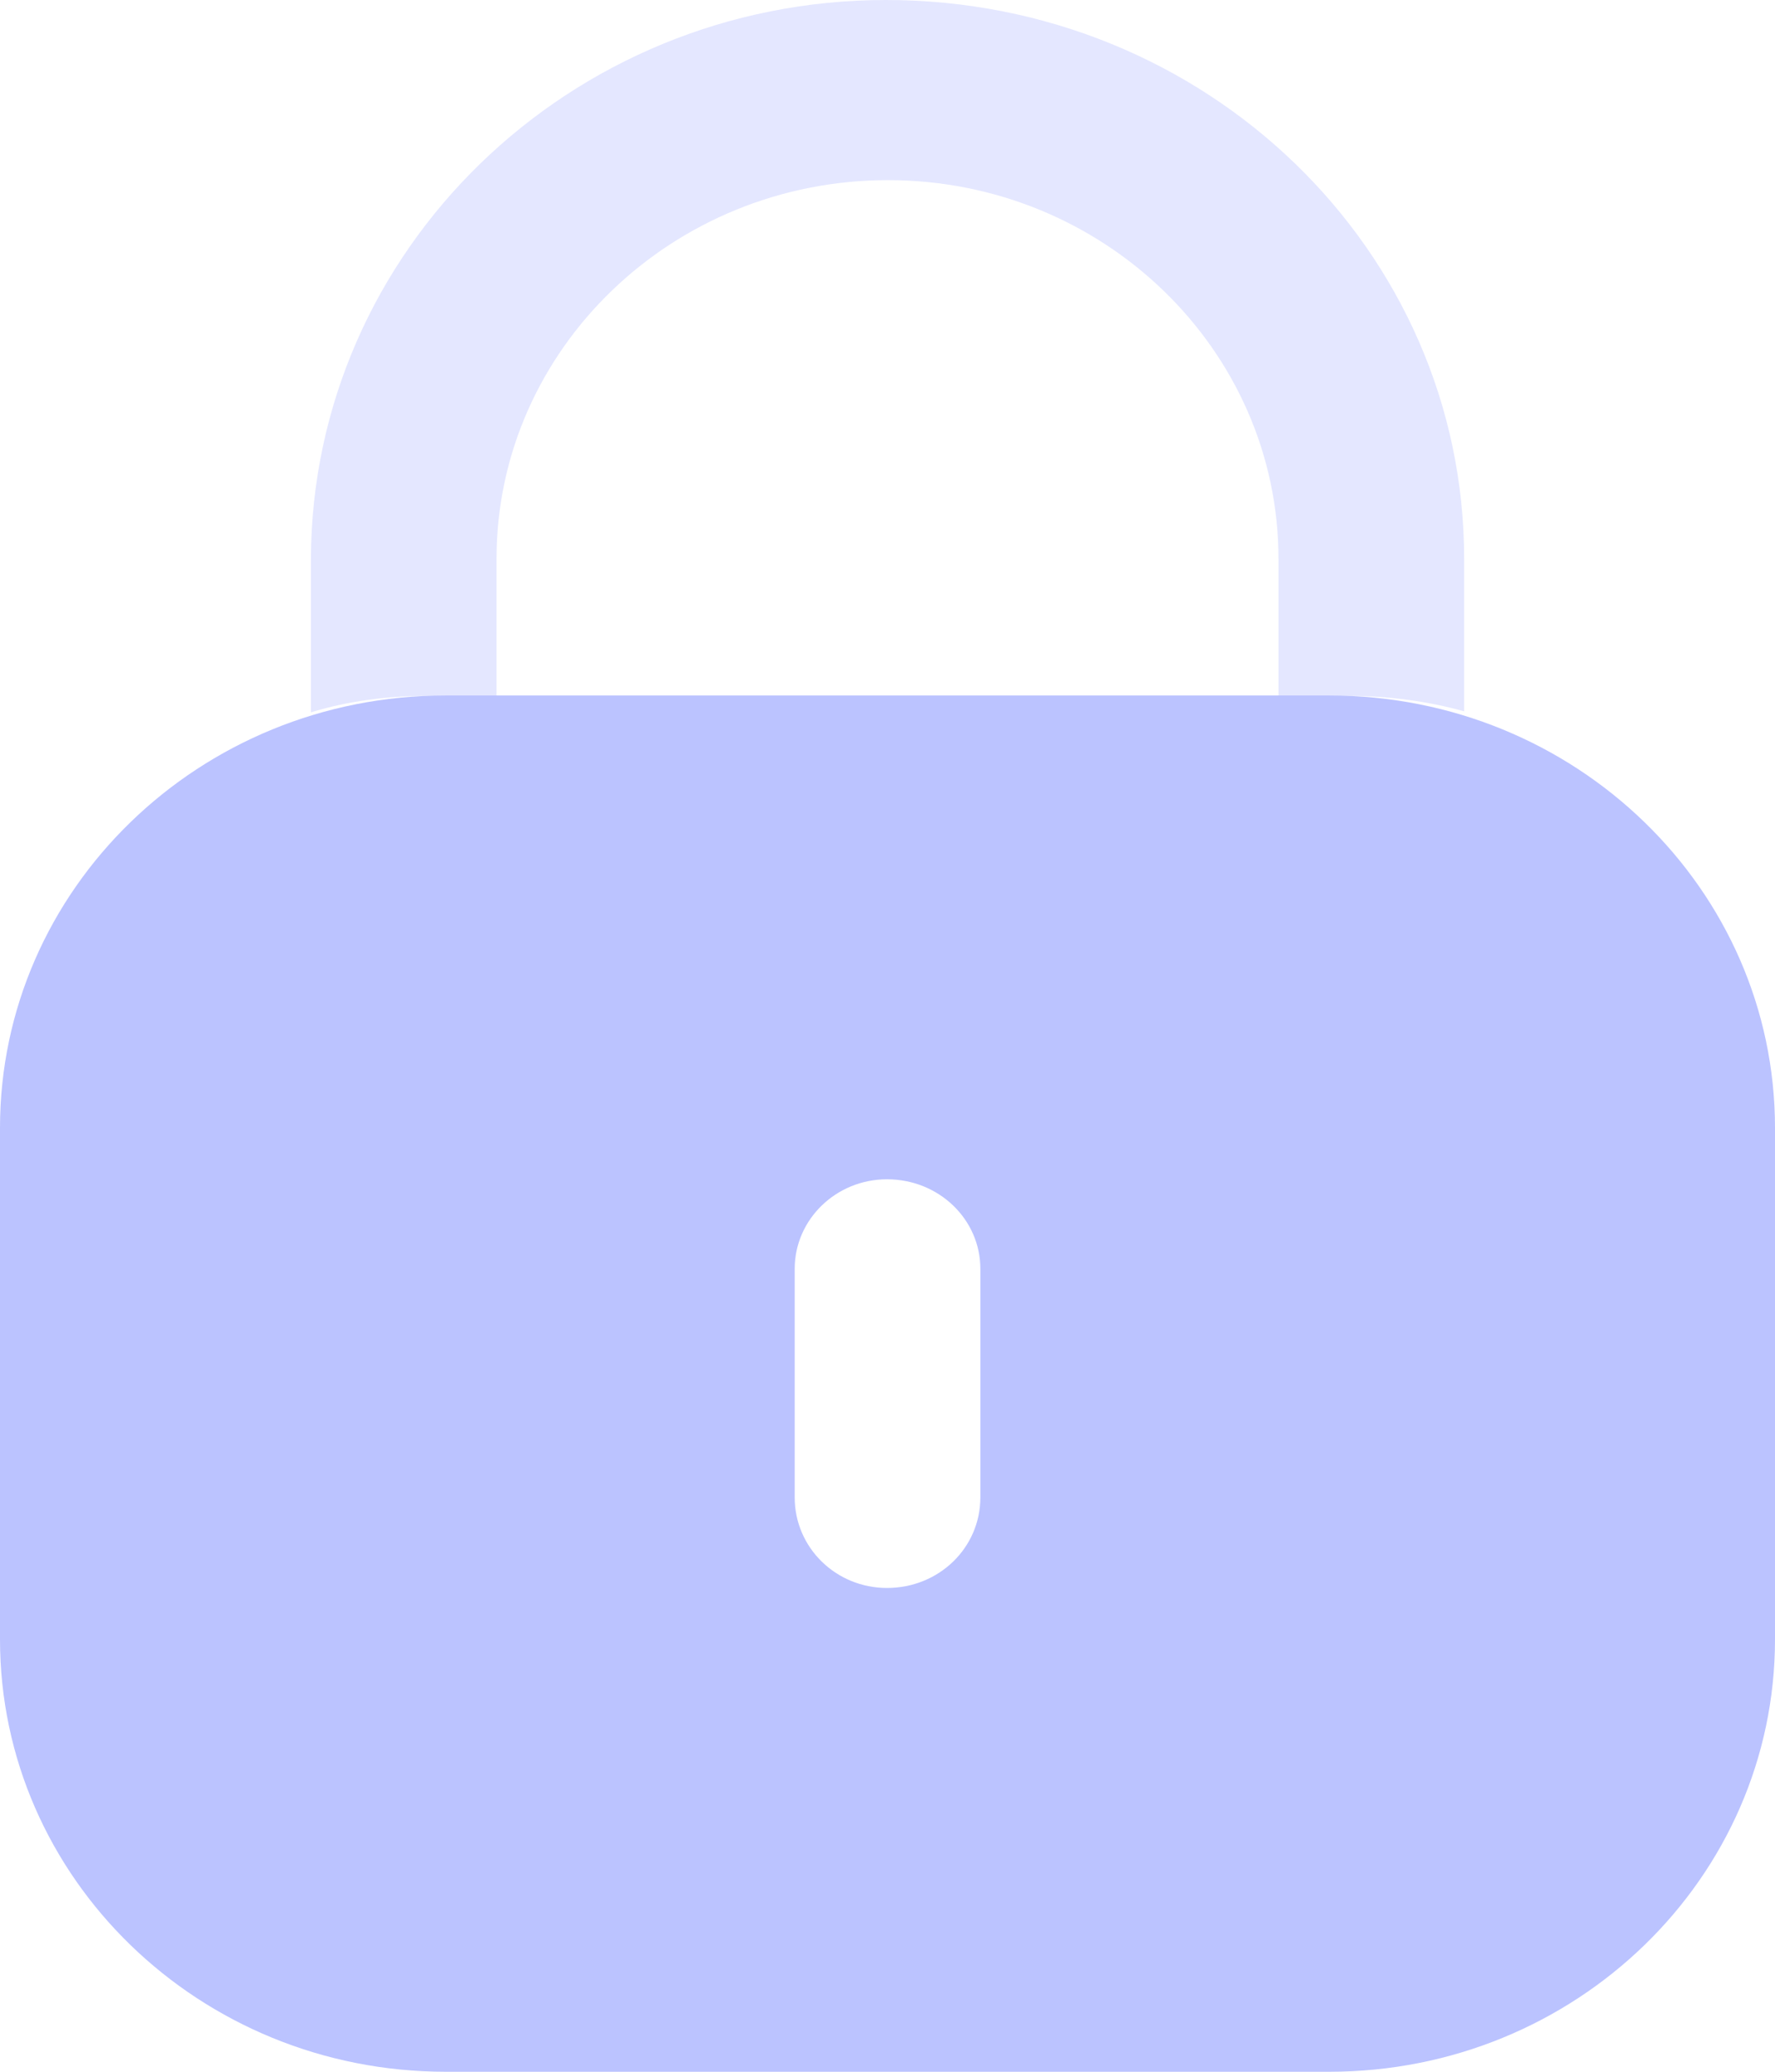
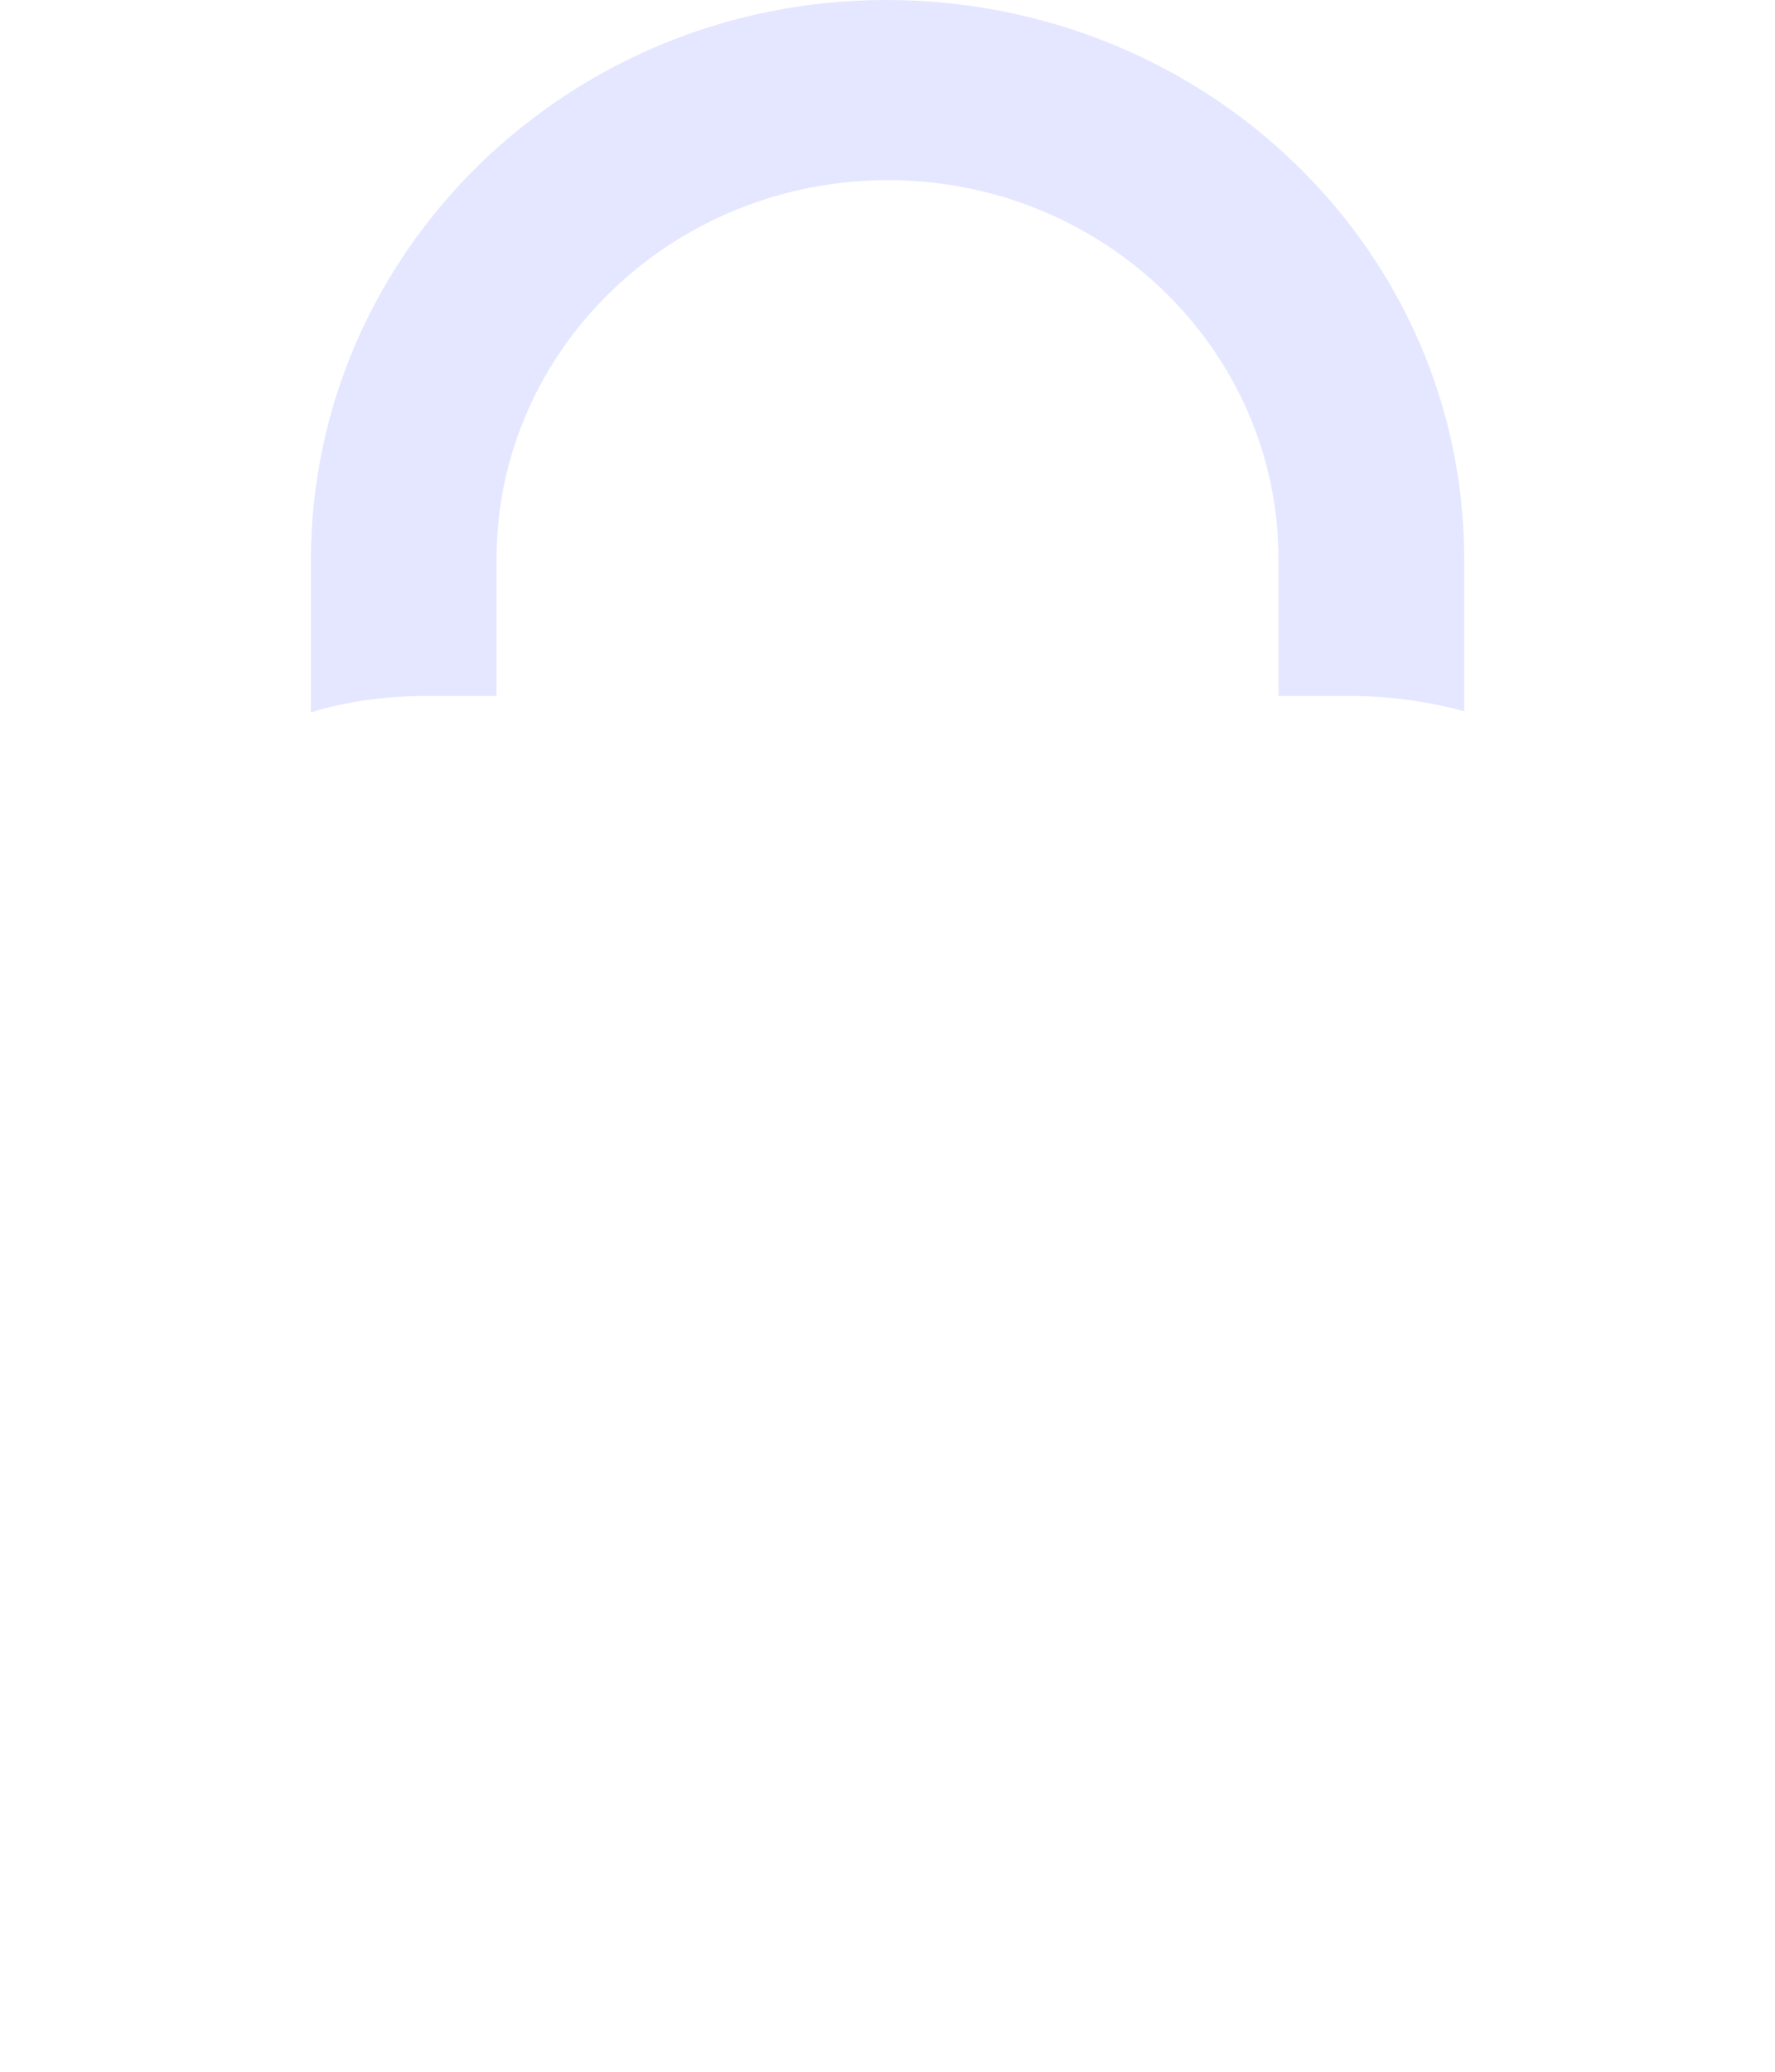
<svg xmlns="http://www.w3.org/2000/svg" width="66" height="77" viewBox="0 0 66 77" fill="none">
-   <path fill-rule="evenodd" clip-rule="evenodd" d="M16.573 25.848H49.427C58.579 25.848 66 33.045 66 41.921V60.928C66 69.804 58.579 77 49.427 77H16.573C7.421 77 0 69.804 0 60.928V41.921C0 33.045 7.421 25.848 16.573 25.848ZM32.981 59.019C34.914 59.019 36.453 57.526 36.453 55.652V47.158C36.453 45.322 34.914 43.83 32.981 43.83C31.087 43.83 29.549 45.322 29.549 47.158V55.652C29.549 57.526 31.087 59.019 32.981 59.019Z" fill="#BBC3FF" />
  <path opacity="0.4" d="M54.442 20.774V26.437C53.061 26.054 51.601 25.863 50.102 25.863H47.538V20.774C47.538 13.008 41.029 6.695 33.02 6.695C25.012 6.695 18.503 12.97 18.463 20.698V25.863H15.938C14.4 25.863 12.94 26.054 11.56 26.475V20.774C11.599 9.297 21.185 0 32.941 0C44.855 0 54.442 9.297 54.442 20.774" fill="#BBC3FF" />
</svg>